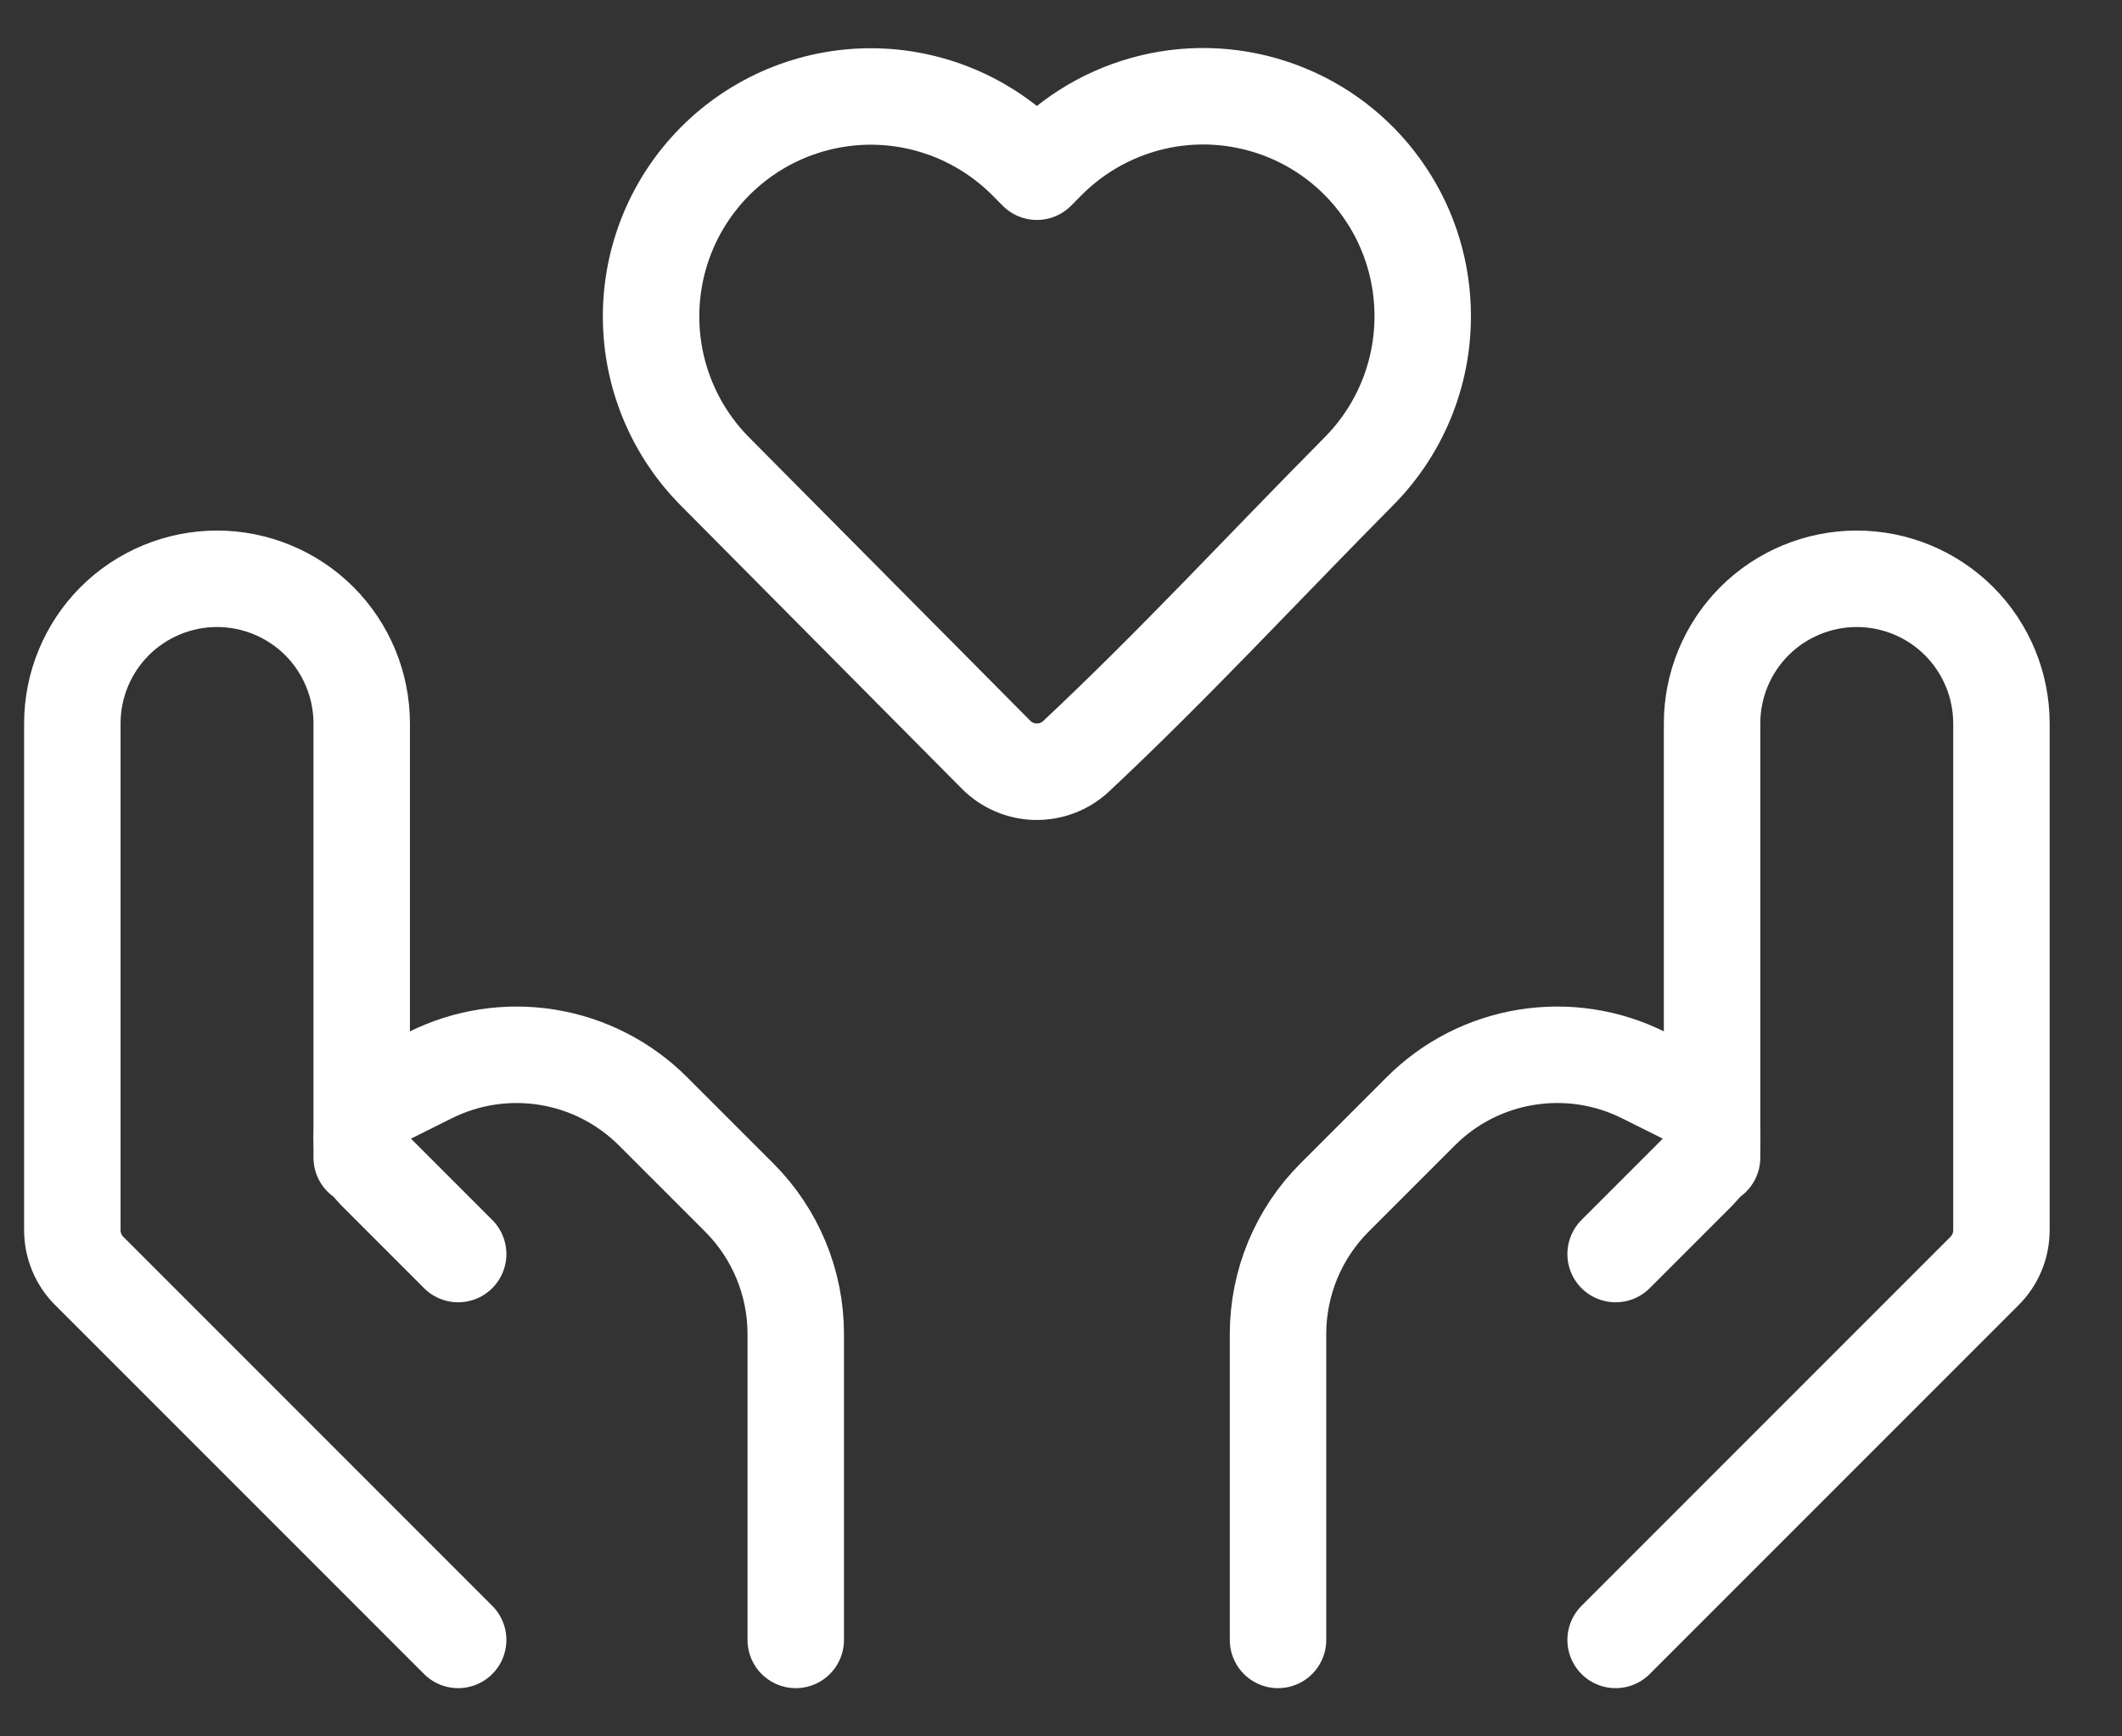
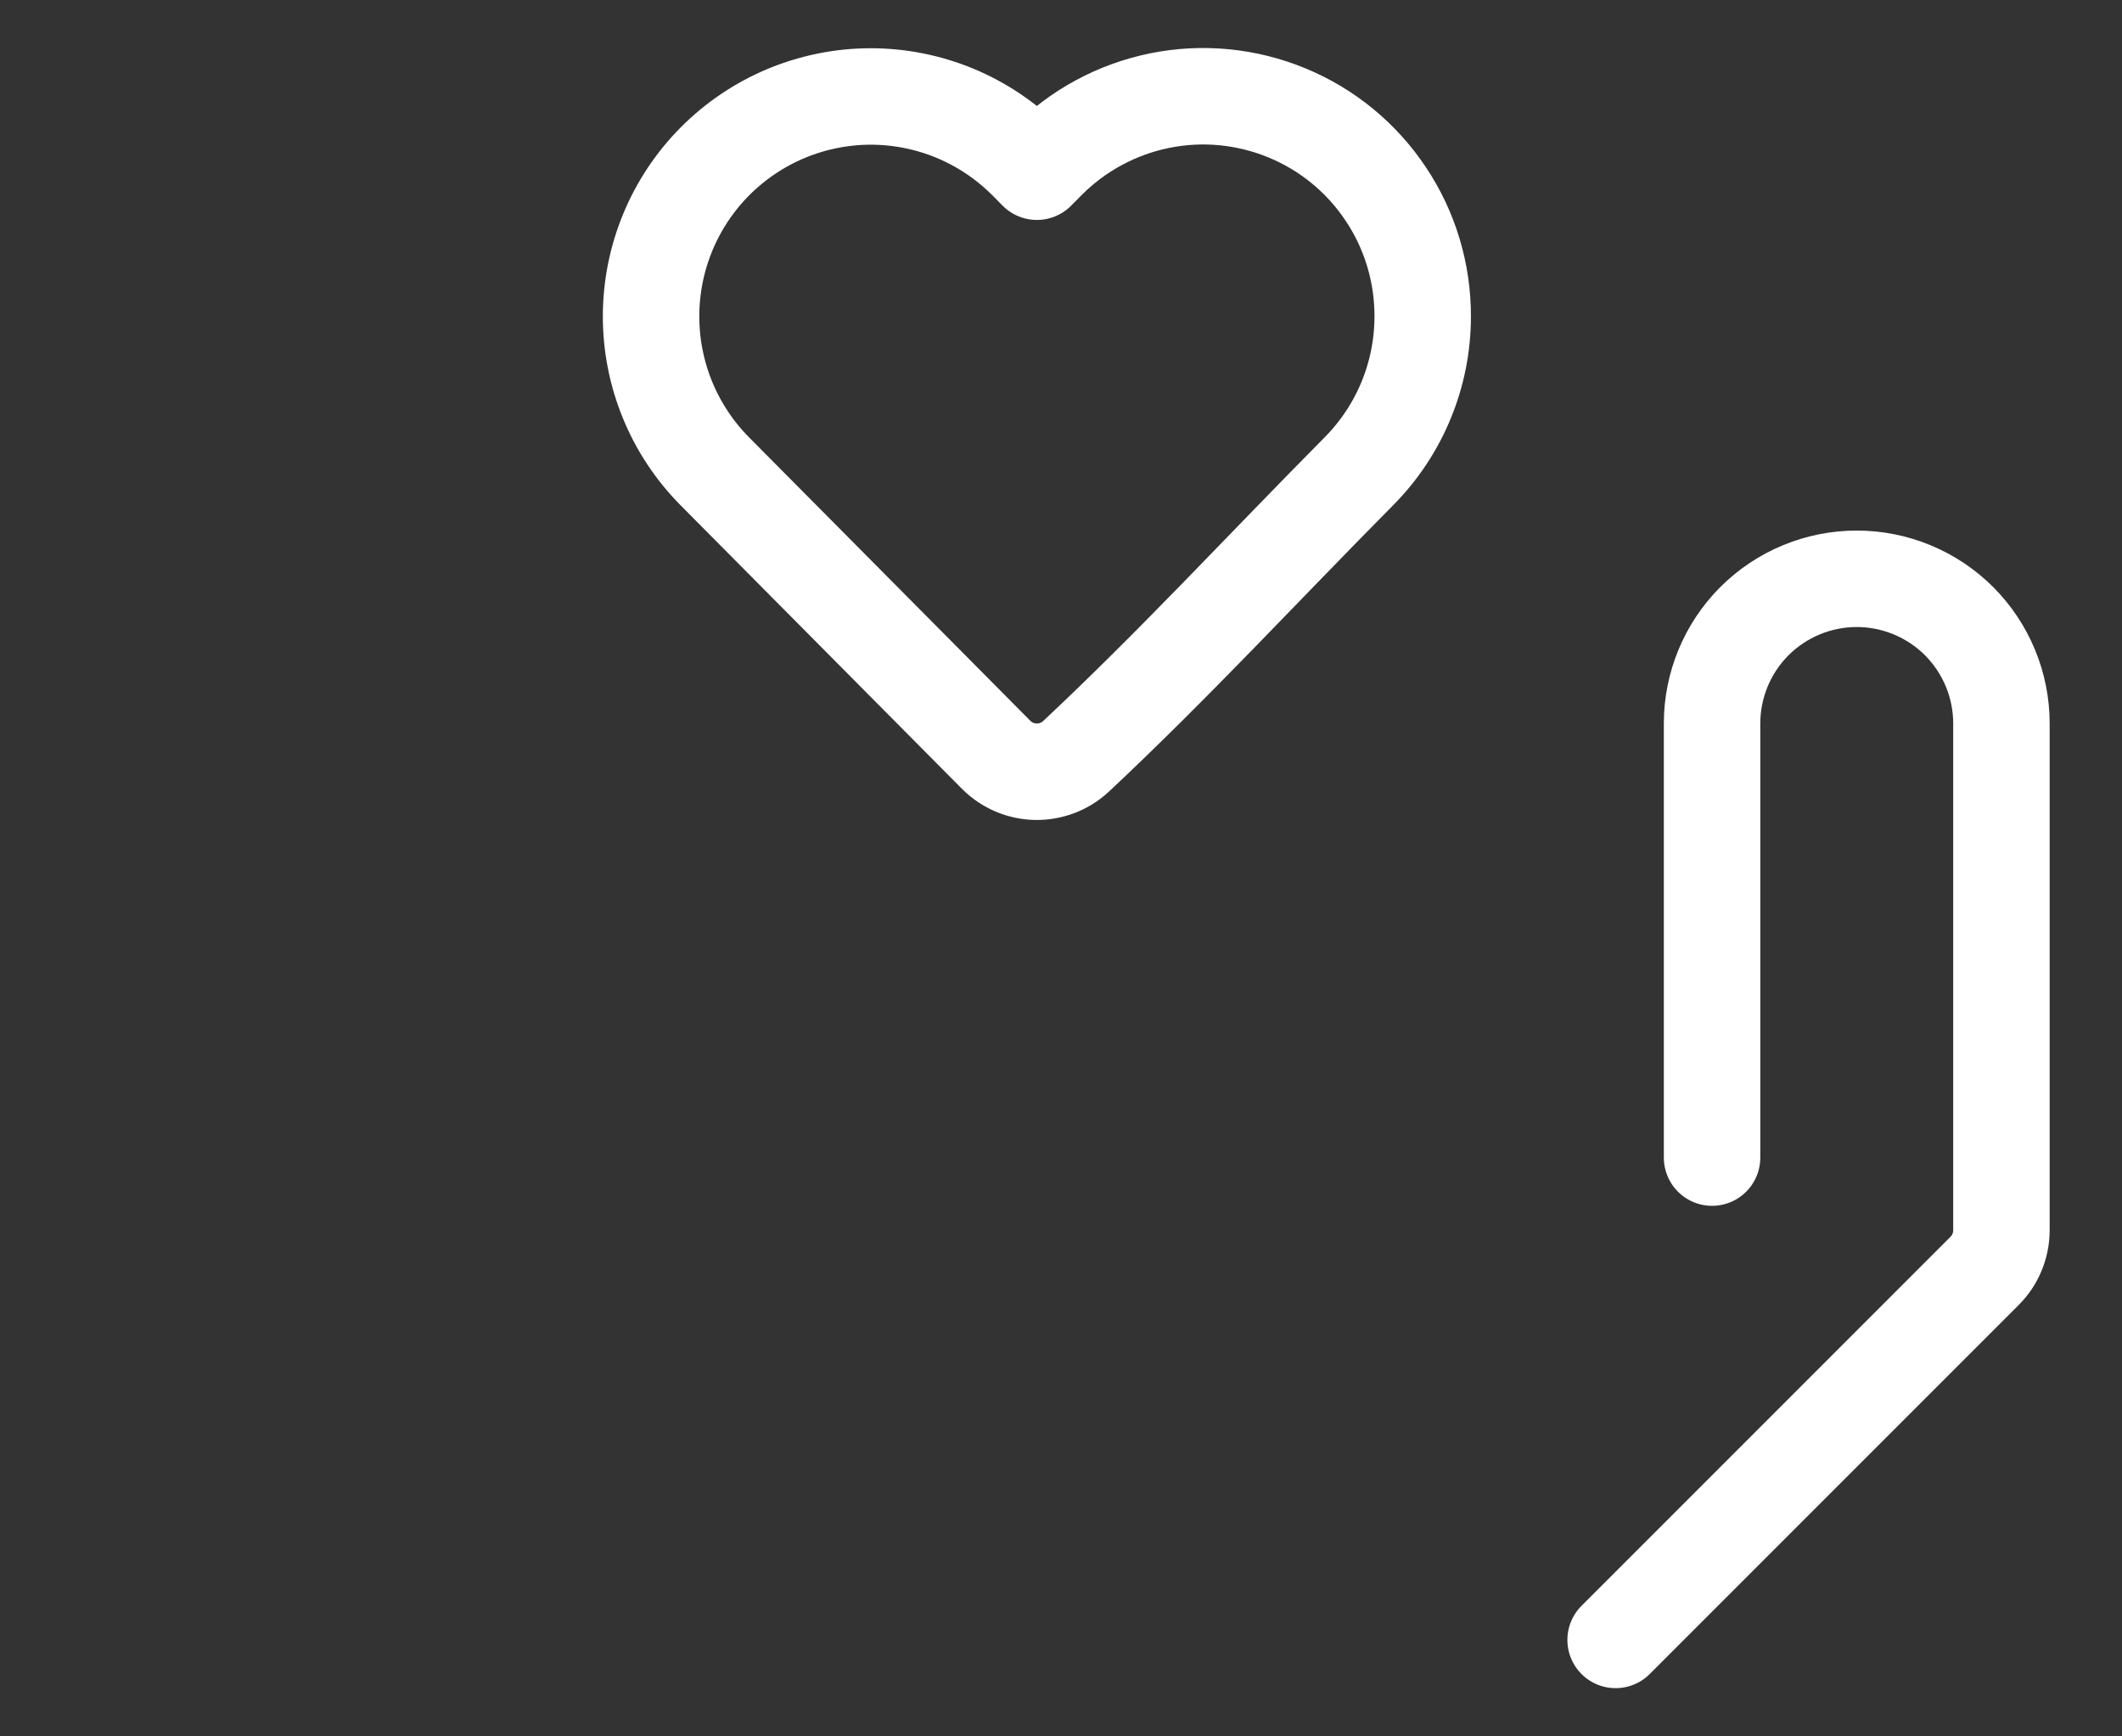
<svg xmlns="http://www.w3.org/2000/svg" width="22" height="18" viewBox="0 0 22 18" fill="none">
  <rect x="0" y="0" width="22" height="18" fill="#333333" stroke="none" />
  <path d="M14.75 3.28C14.75 3.882 14.512 4.459 14.088 4.886C13.112 5.87 12.165 6.896 11.152 7.844C11.039 7.947 10.891 8.003 10.738 8C10.585 7.997 10.439 7.935 10.33 7.827L7.412 4.887C6.988 4.46 6.75 3.882 6.75 3.28C6.75 2.678 6.988 2.1 7.412 1.673C7.624 1.46 7.875 1.291 8.153 1.175C8.43 1.06 8.728 1 9.028 1C9.328 1 9.626 1.06 9.903 1.175C10.181 1.291 10.432 1.46 10.644 1.673L10.75 1.78L10.856 1.673C11.174 1.352 11.58 1.133 12.023 1.043C12.465 0.953 12.925 0.998 13.342 1.17C13.76 1.342 14.117 1.635 14.367 2.011C14.618 2.386 14.751 2.828 14.75 3.28V3.28Z" stroke="white" stroke-linejoin="round" />
  <path d="M16.75 17L20.574 13.176C20.687 13.064 20.75 12.911 20.75 12.752V7.5C20.75 7.102 20.592 6.721 20.311 6.439C20.029 6.158 19.648 6 19.25 6V6C18.852 6 18.471 6.158 18.189 6.439C17.908 6.721 17.75 7.102 17.75 7.5V12" stroke="white" stroke-linecap="round" stroke-linejoin="round" />
-   <path d="M16.75 13L17.608 12.142C17.653 12.097 17.689 12.043 17.713 11.985C17.738 11.926 17.75 11.863 17.75 11.799C17.75 11.709 17.725 11.621 17.677 11.544C17.63 11.468 17.562 11.406 17.482 11.366L17.039 11.145C16.664 10.957 16.239 10.893 15.825 10.96C15.41 11.027 15.028 11.222 14.731 11.519L13.836 12.414C13.461 12.789 13.25 13.298 13.25 13.828V17M4.75 17L0.926 13.176C0.813 13.064 0.75 12.911 0.75 12.752V7.5C0.75 7.102 0.908 6.721 1.189 6.439C1.471 6.158 1.852 6 2.25 6V6C2.648 6 3.029 6.158 3.311 6.439C3.592 6.721 3.75 7.102 3.75 7.5V12" stroke="white" stroke-linecap="round" stroke-linejoin="round" />
-   <path d="M4.75 13L3.892 12.142C3.847 12.097 3.811 12.044 3.787 11.985C3.763 11.926 3.75 11.863 3.75 11.799V11.799C3.75 11.616 3.854 11.449 4.018 11.366L4.461 11.145C4.836 10.958 5.261 10.893 5.675 10.96C6.09 11.027 6.472 11.223 6.769 11.519L7.664 12.414C8.039 12.789 8.25 13.298 8.25 13.828V17" stroke="white" stroke-linecap="round" stroke-linejoin="round" />
</svg>